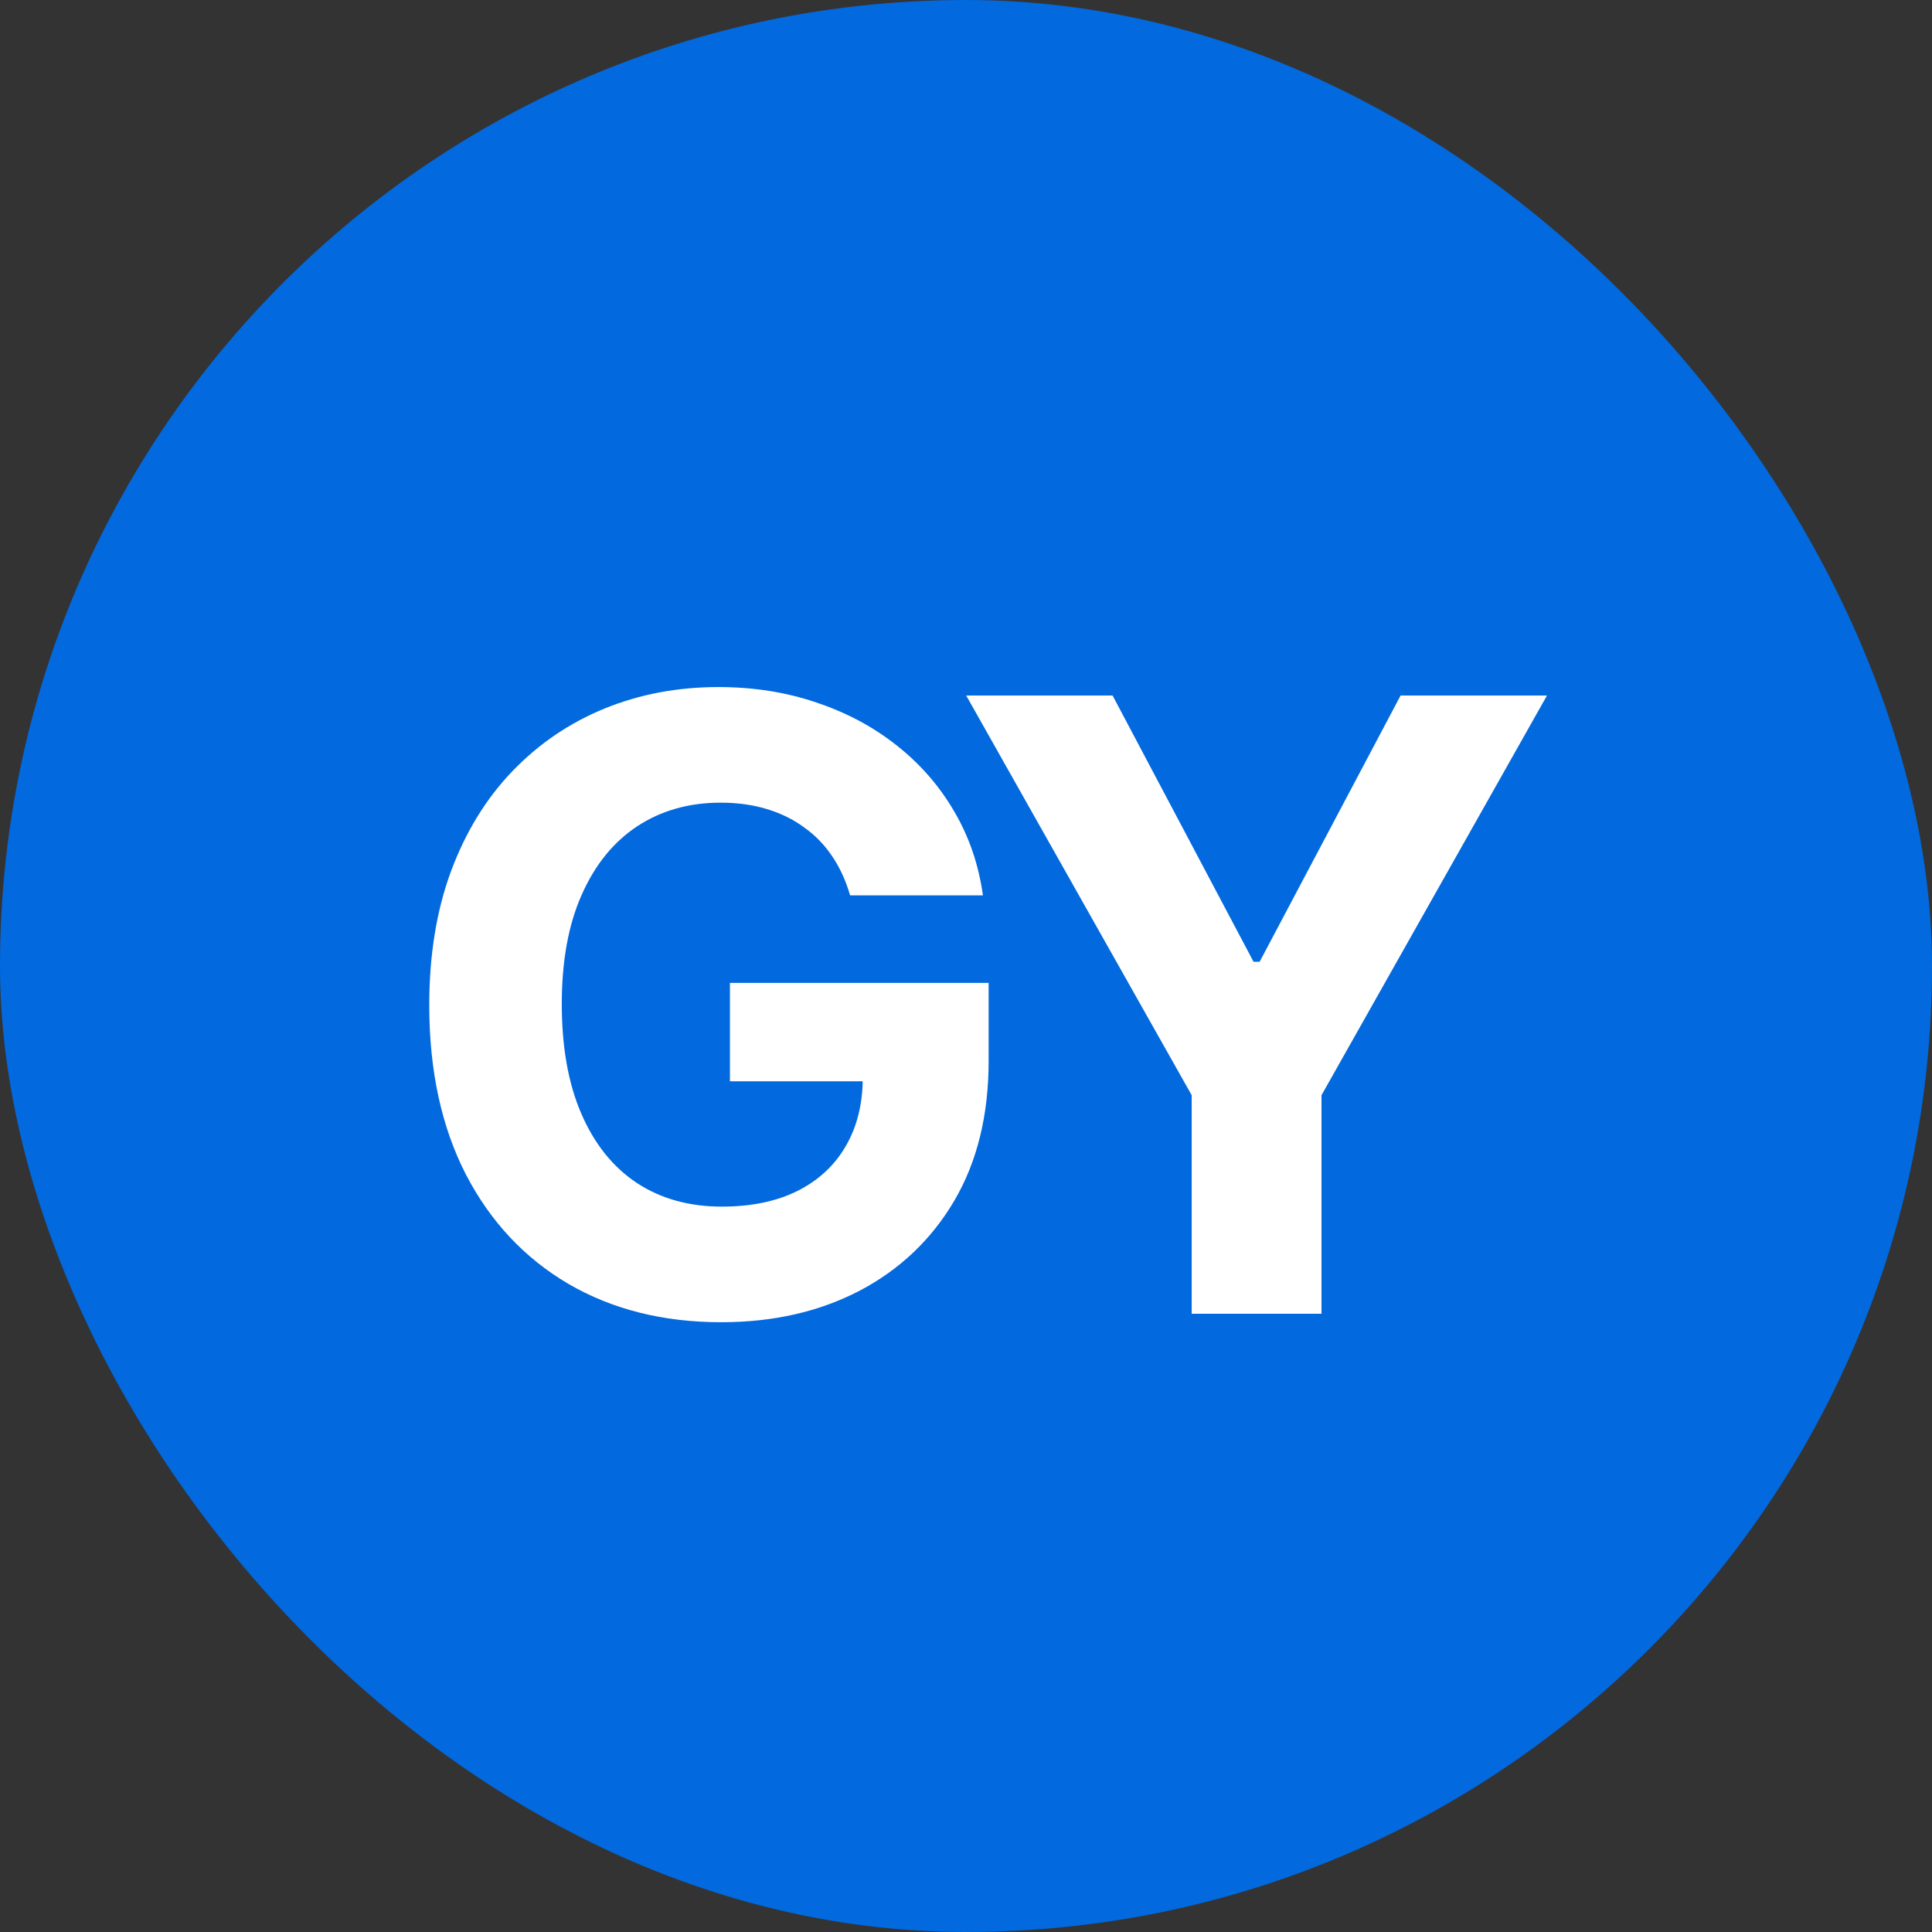
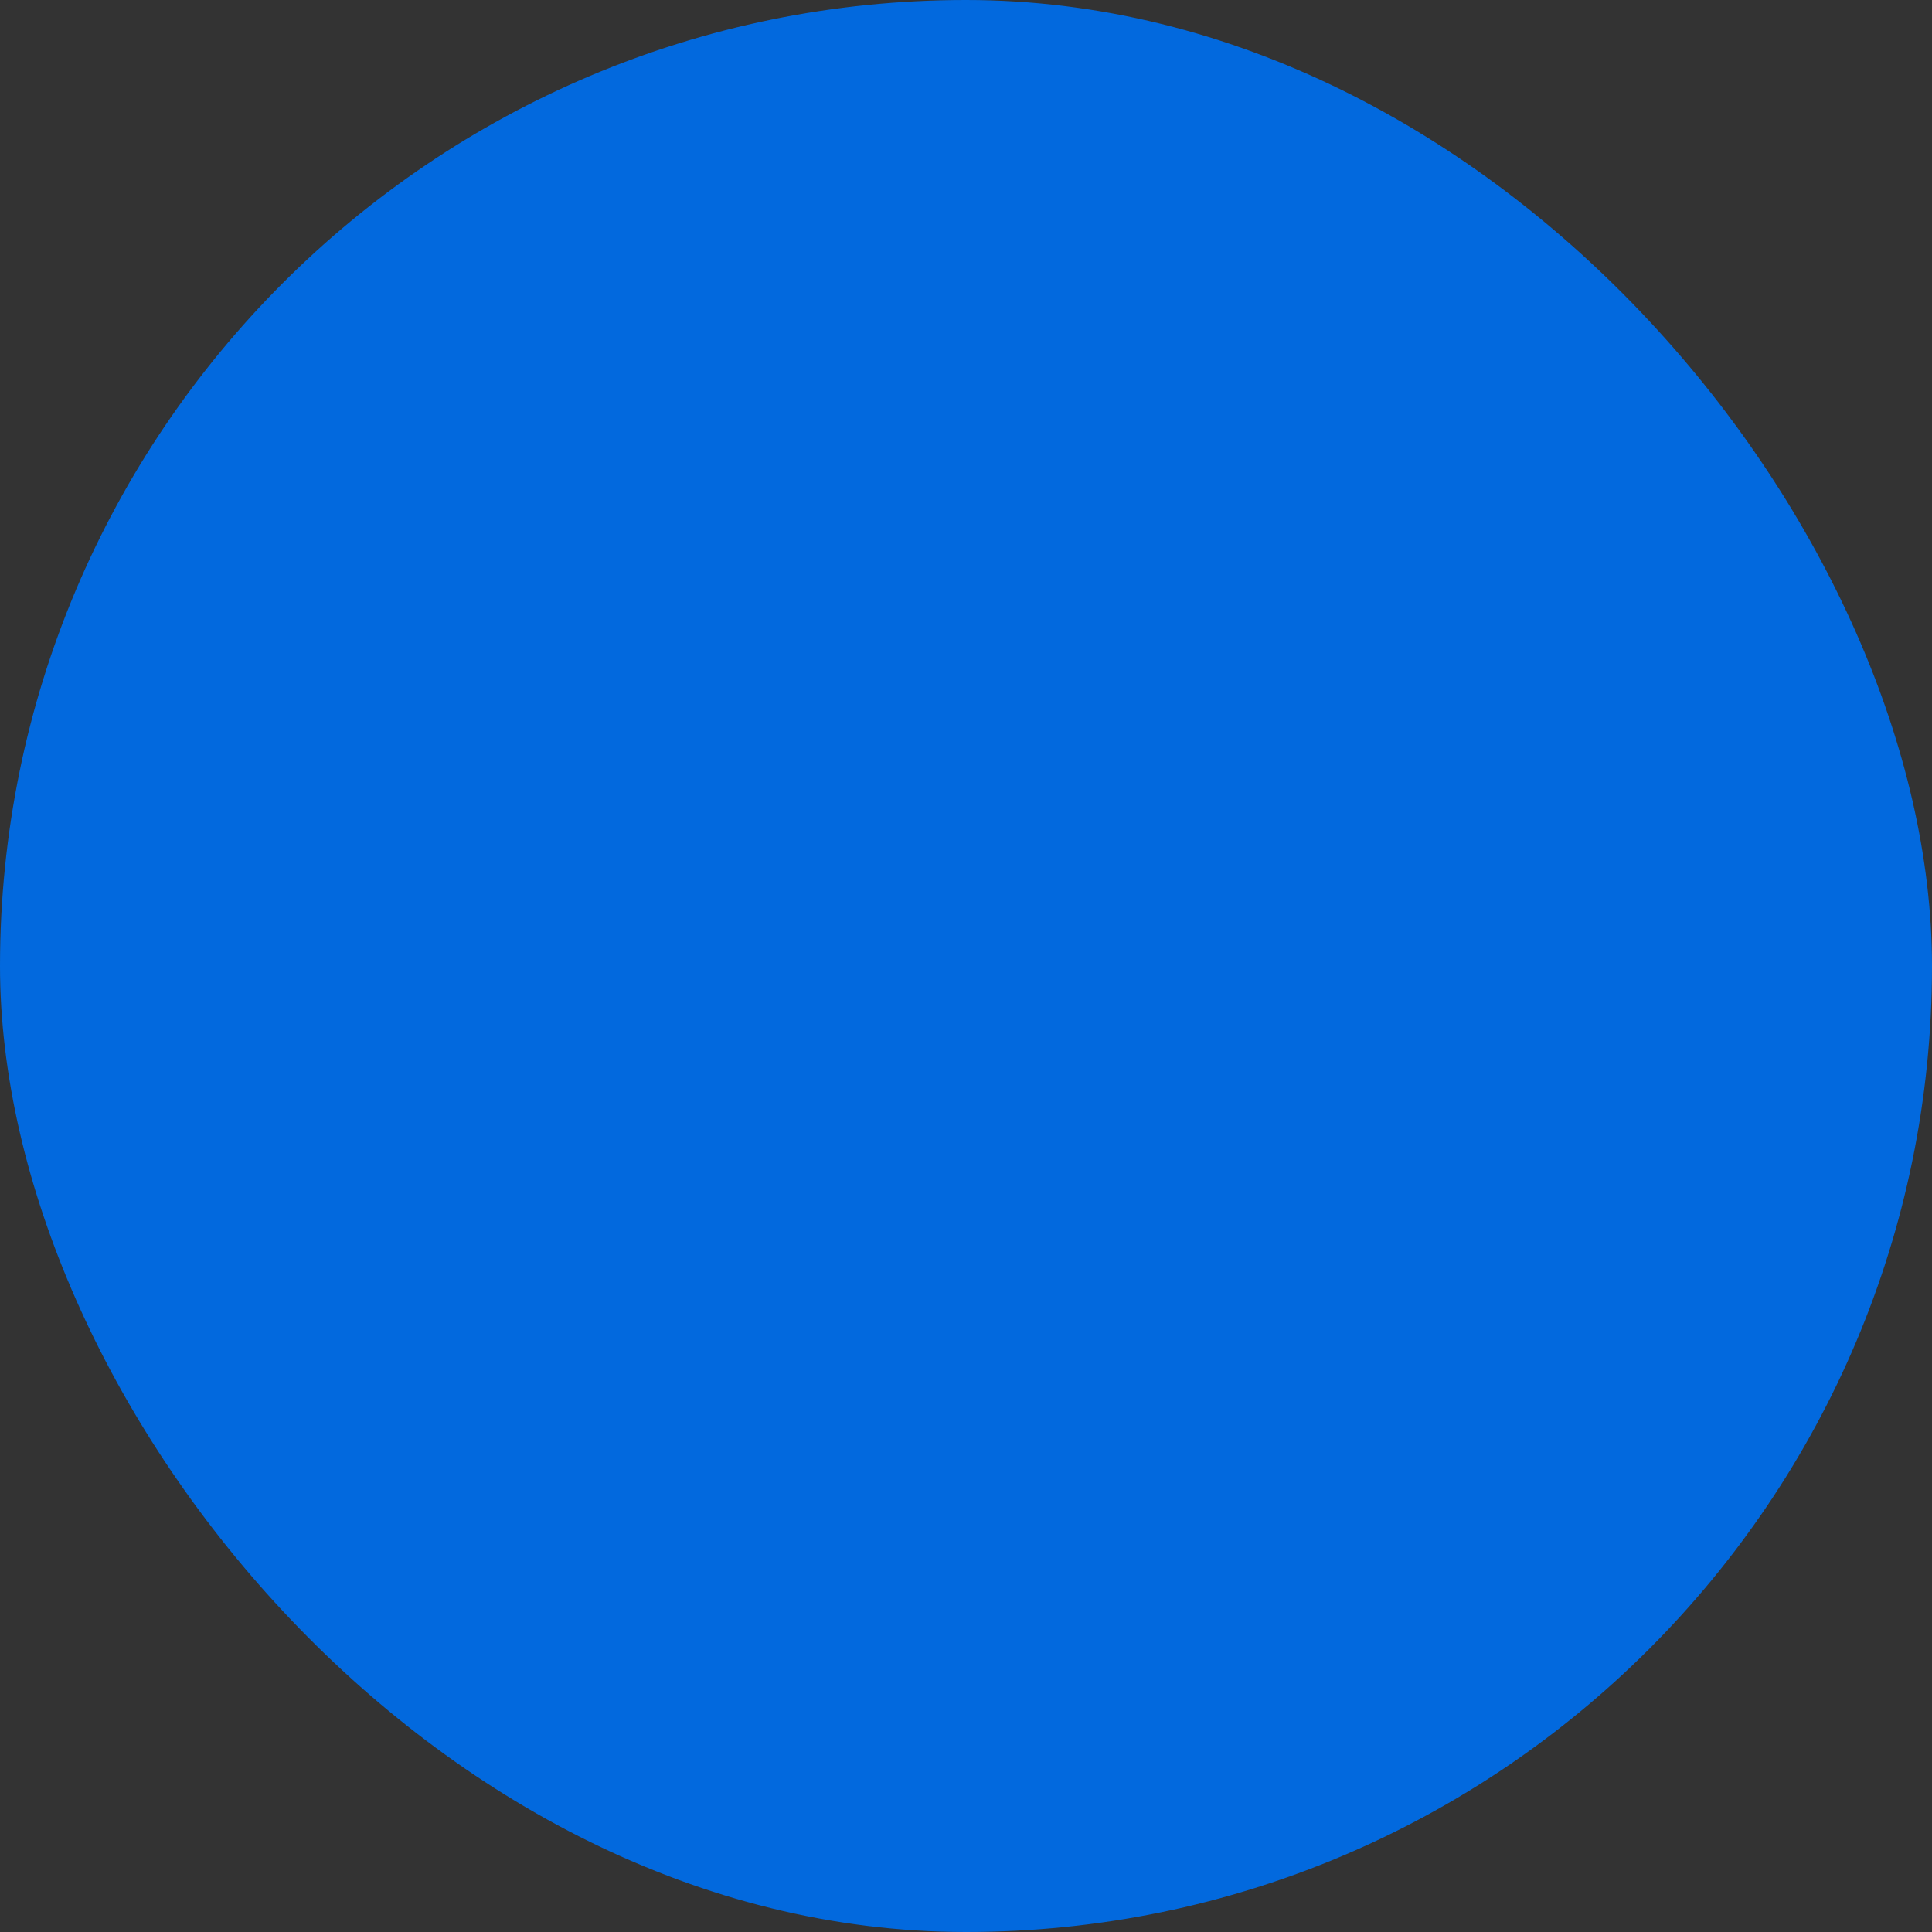
<svg xmlns="http://www.w3.org/2000/svg" width="50" height="50" viewBox="0 0 50 50" fill="none">
  <rect x="0" y="0" width="50" height="50" fill="#333333" stroke="none" />
  <rect width="50" height="50" rx="25" fill="#0269DE" />
-   <path d="M22 23.172C21.891 22.792 21.737 22.456 21.539 22.164C21.341 21.867 21.099 21.617 20.812 21.414C20.531 21.206 20.208 21.047 19.844 20.938C19.484 20.828 19.086 20.773 18.648 20.773C17.831 20.773 17.112 20.977 16.492 21.383C15.878 21.789 15.398 22.38 15.055 23.156C14.711 23.927 14.539 24.87 14.539 25.984C14.539 27.099 14.708 28.047 15.047 28.828C15.385 29.609 15.865 30.206 16.484 30.617C17.104 31.023 17.836 31.227 18.68 31.227C19.445 31.227 20.099 31.091 20.641 30.82C21.188 30.544 21.604 30.156 21.891 29.656C22.182 29.156 22.328 28.565 22.328 27.883L23.016 27.984H18.891V25.438H25.586V27.453C25.586 28.859 25.289 30.068 24.695 31.078C24.102 32.083 23.284 32.859 22.242 33.406C21.201 33.948 20.008 34.219 18.664 34.219C17.164 34.219 15.846 33.888 14.711 33.227C13.575 32.56 12.69 31.615 12.055 30.391C11.425 29.162 11.109 27.703 11.109 26.016C11.109 24.719 11.297 23.562 11.672 22.547C12.052 21.526 12.583 20.662 13.266 19.953C13.948 19.245 14.742 18.706 15.648 18.336C16.555 17.966 17.537 17.781 18.594 17.781C19.5 17.781 20.344 17.914 21.125 18.18C21.906 18.44 22.599 18.81 23.203 19.289C23.812 19.768 24.31 20.338 24.695 21C25.081 21.656 25.328 22.38 25.438 23.172H22ZM25.005 18H28.794L32.442 24.891H32.599L36.247 18H40.036L34.2 28.344V34H30.841V28.344L25.005 18Z" fill="white" />
</svg>